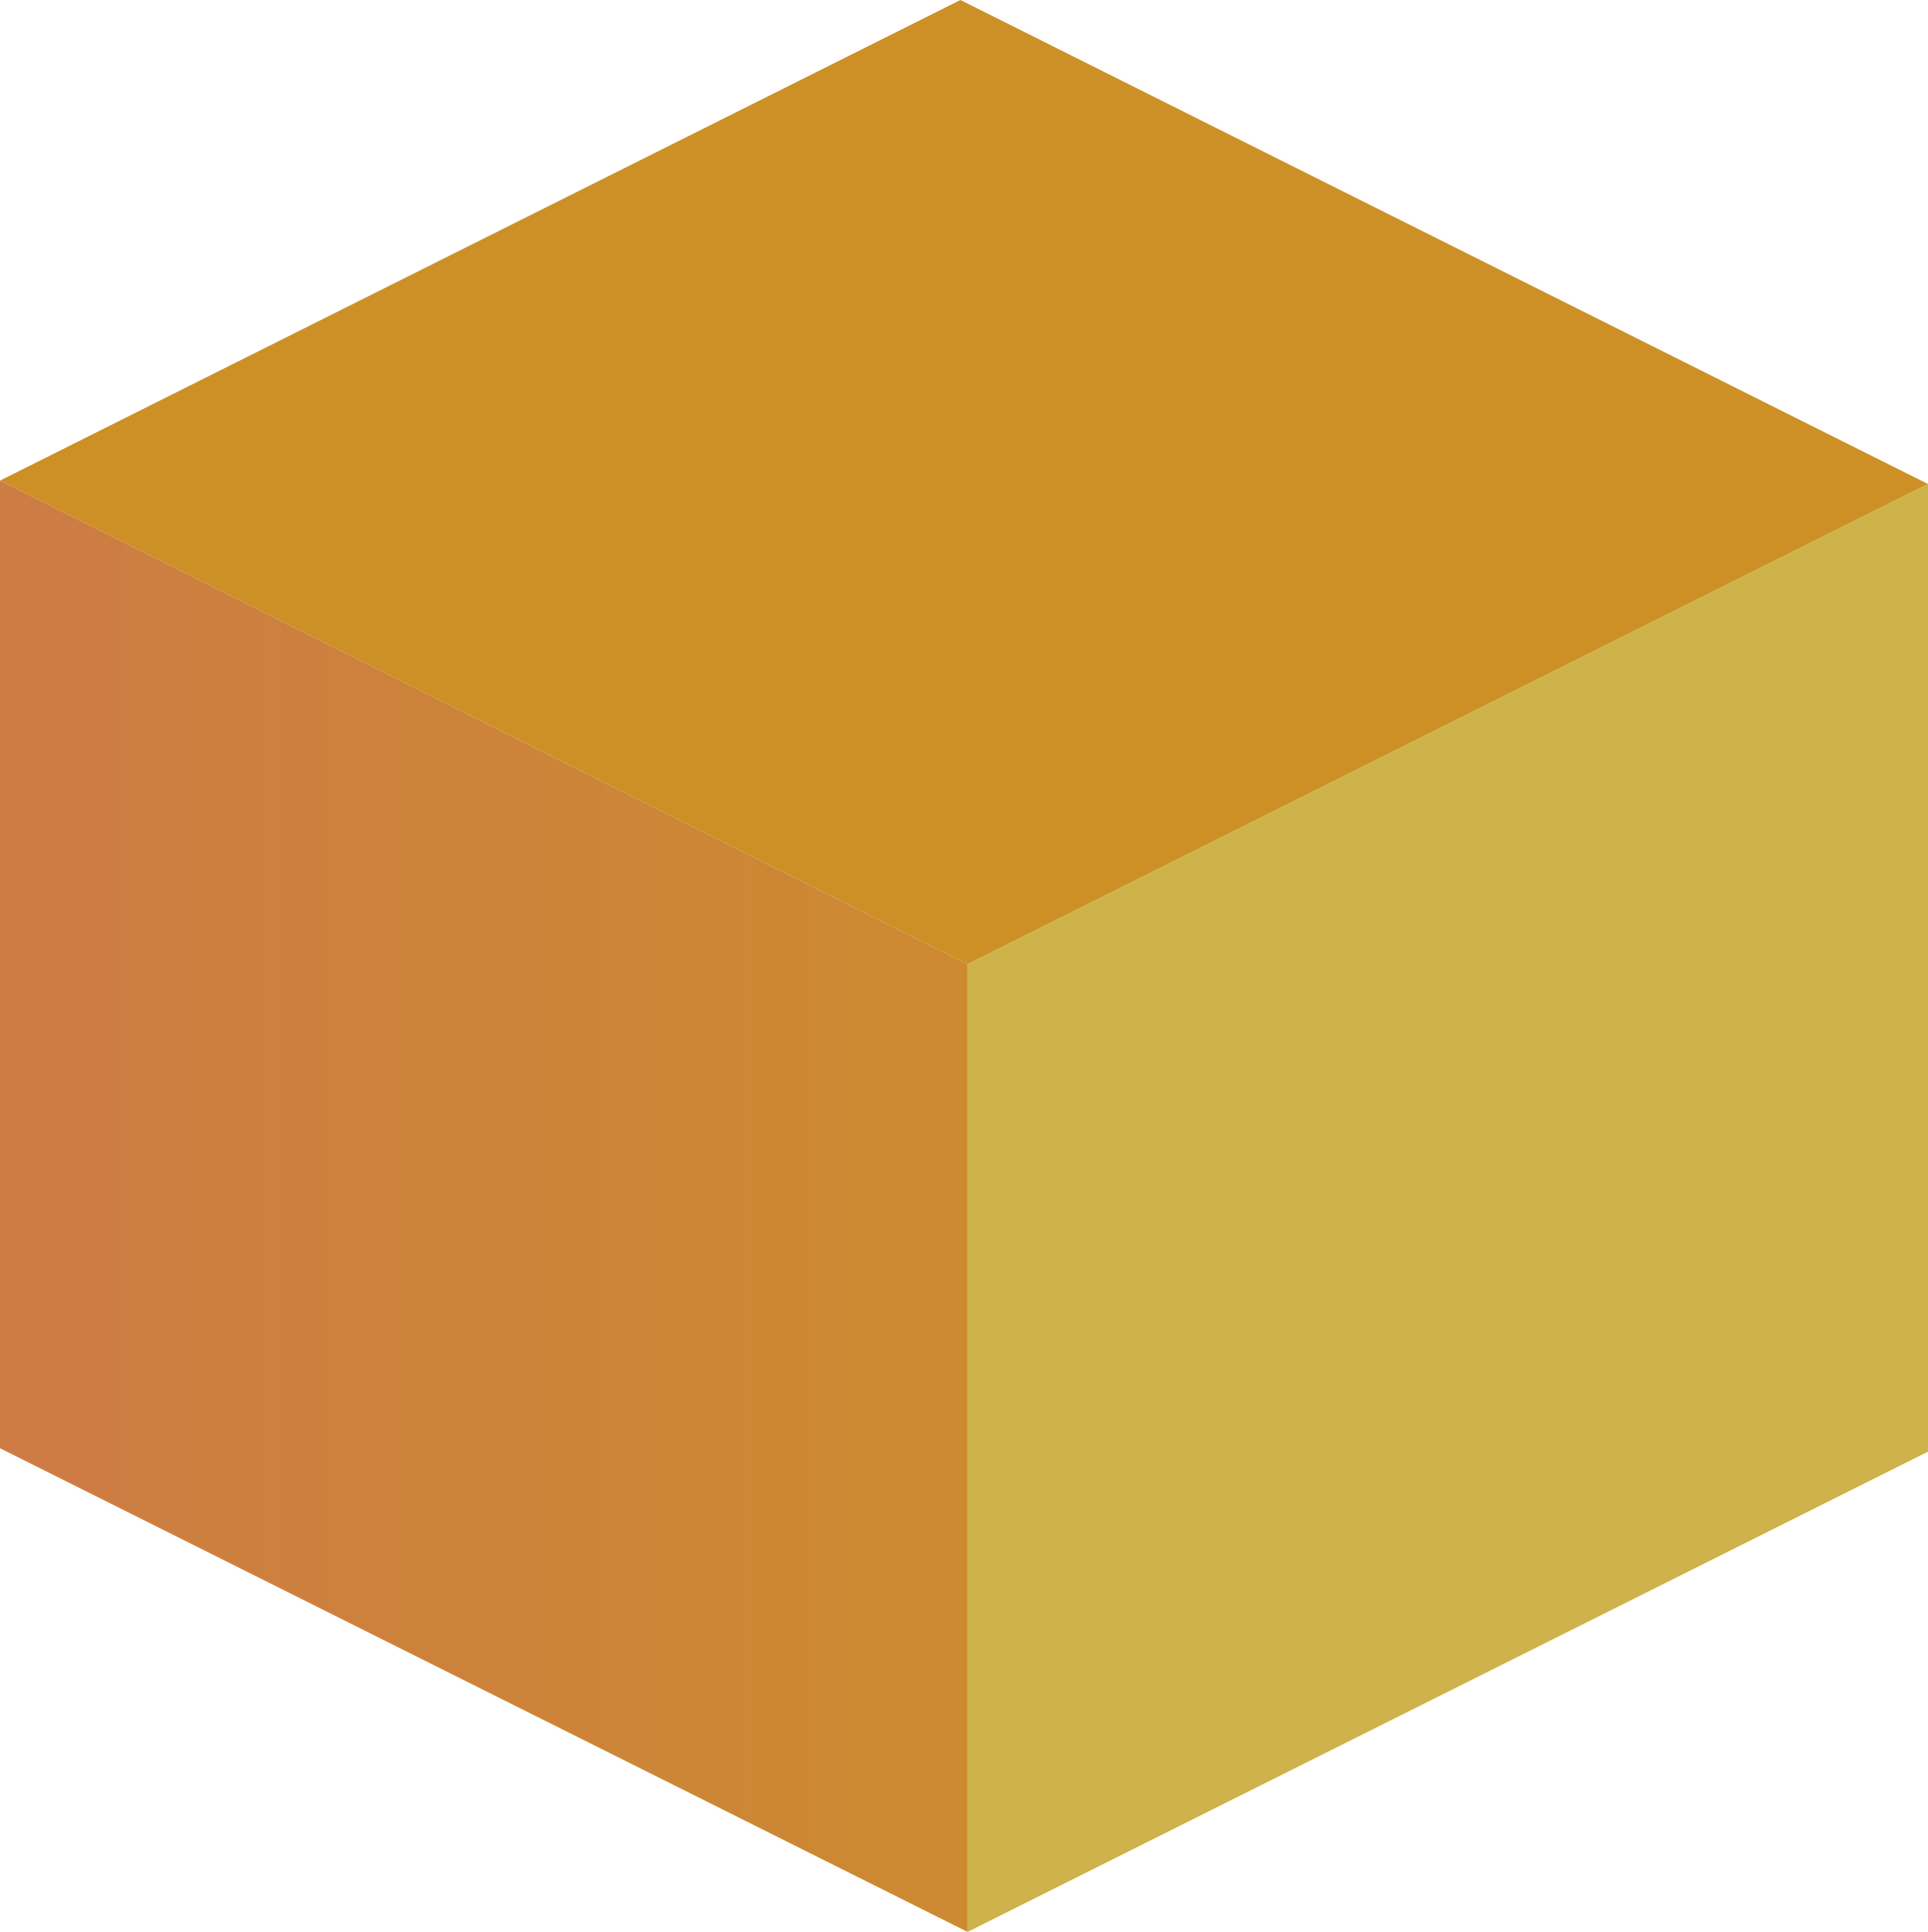
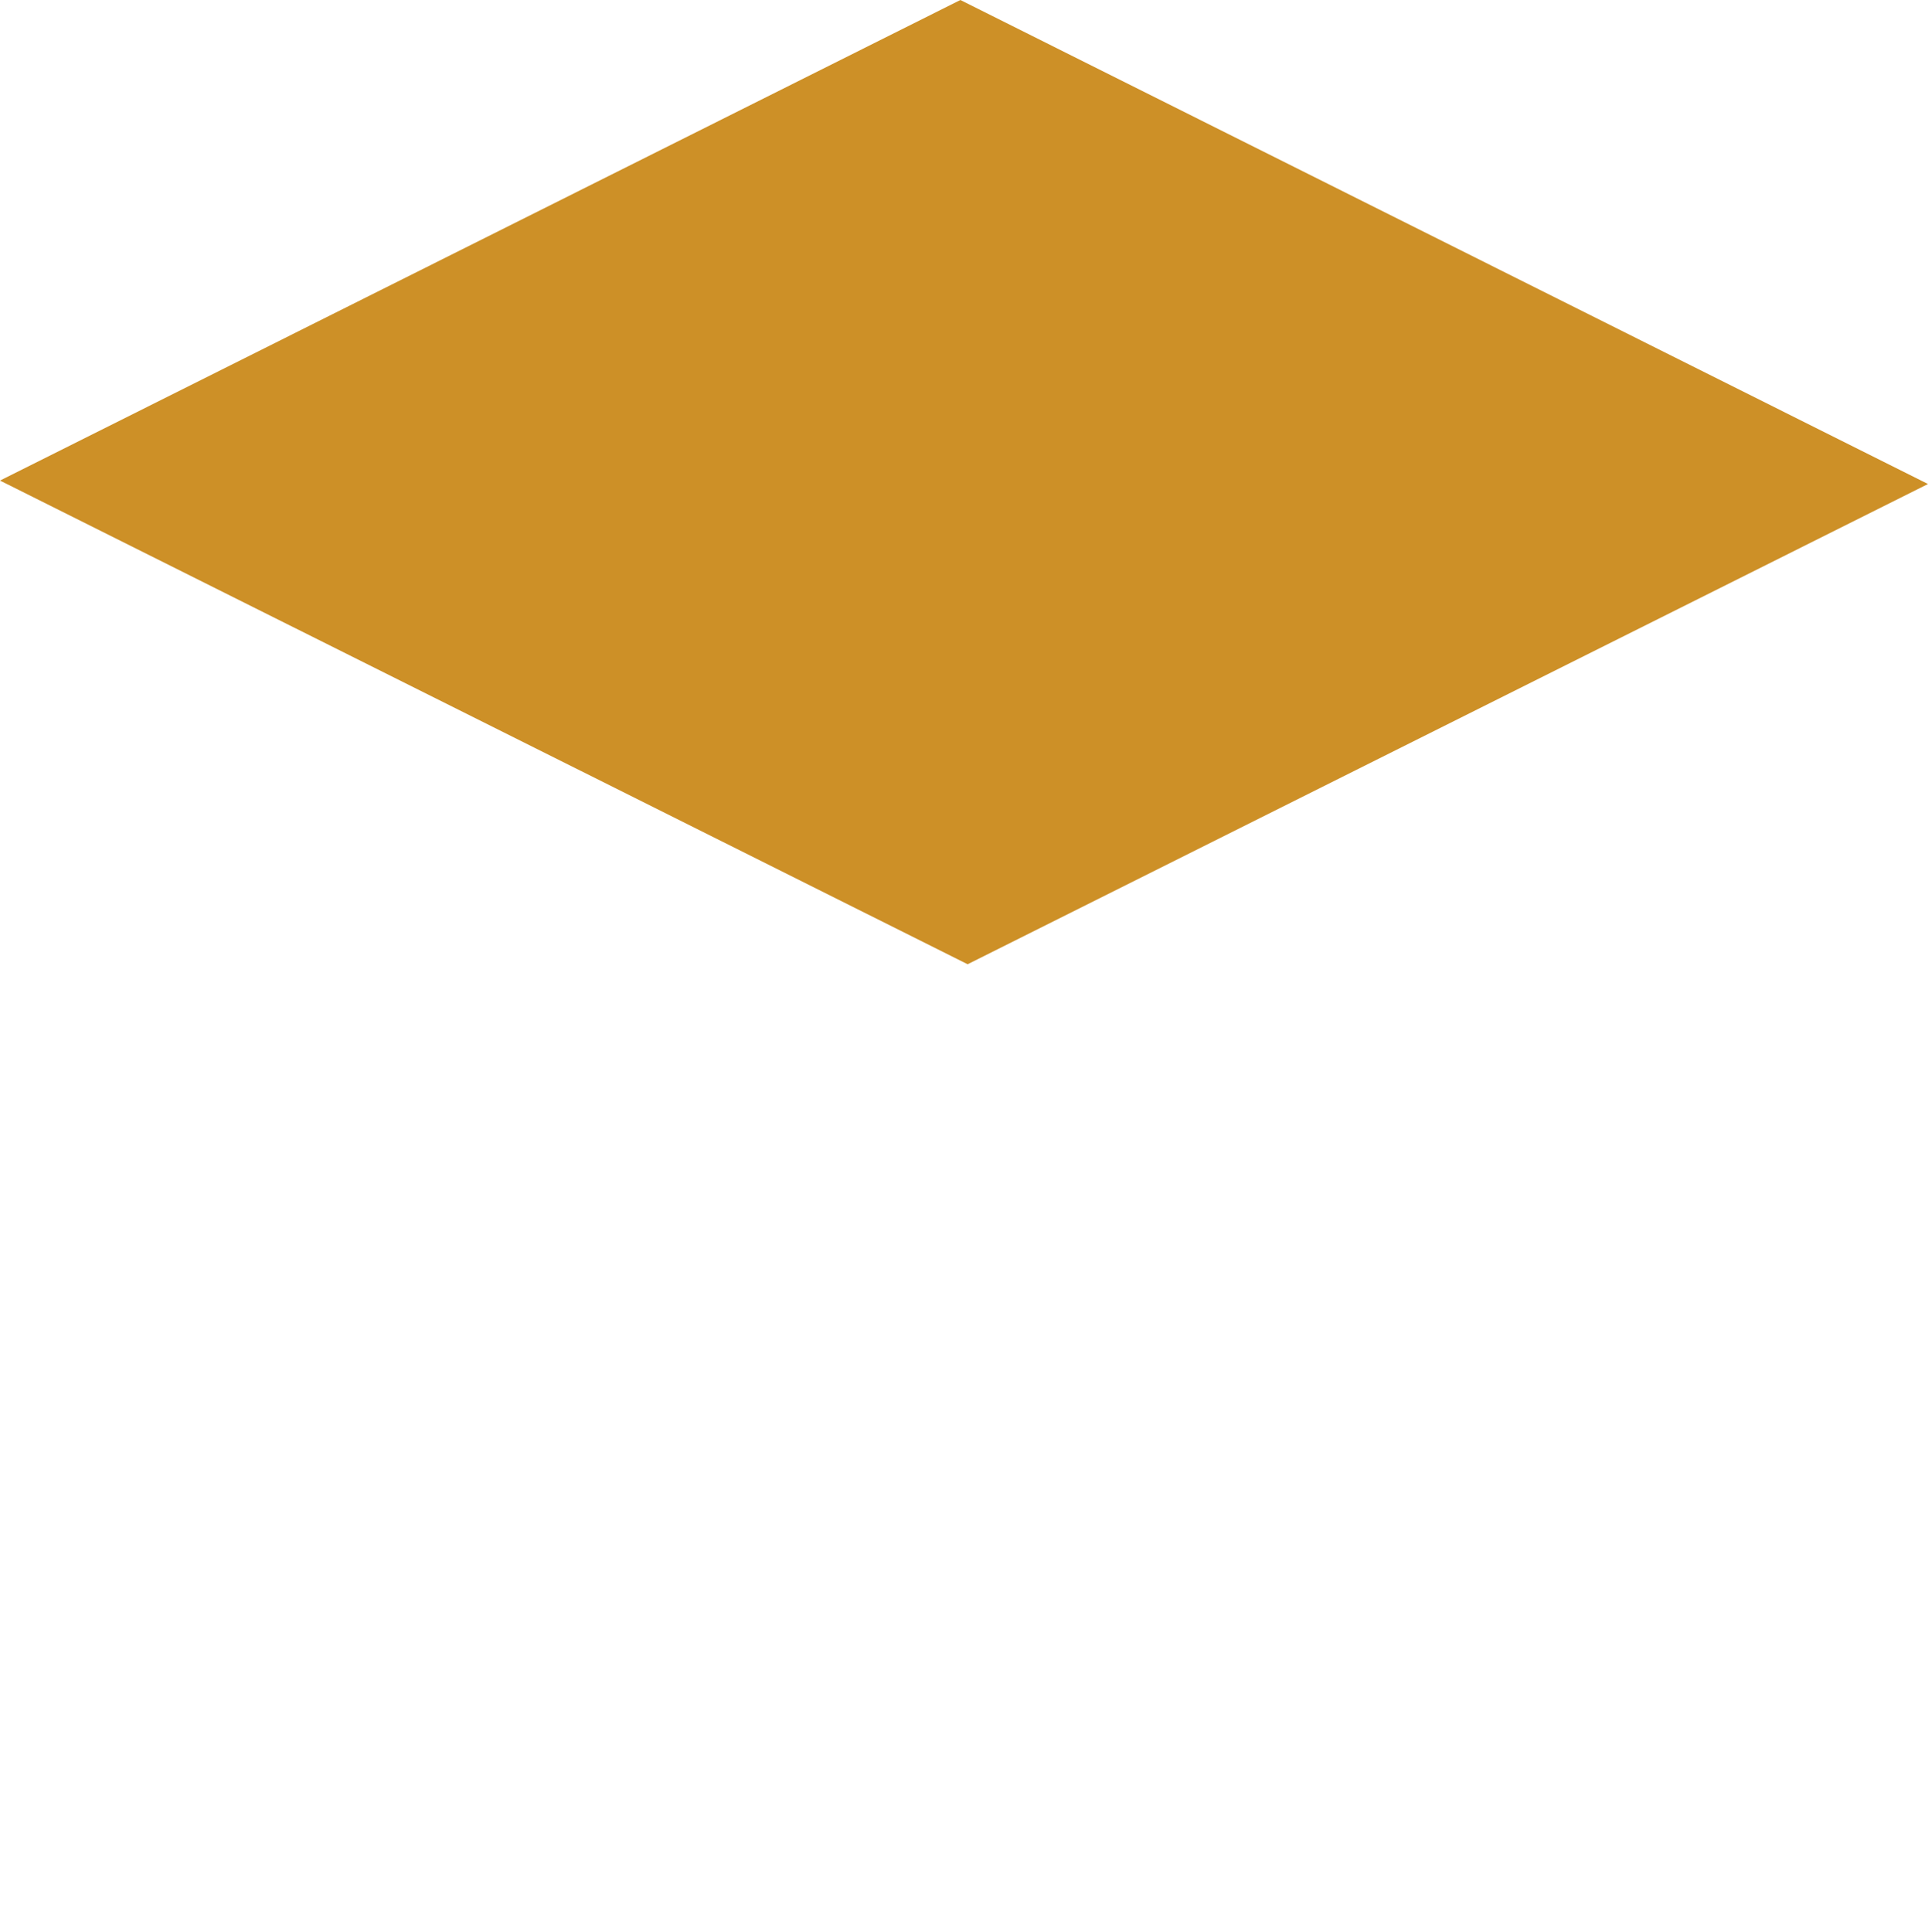
<svg xmlns="http://www.w3.org/2000/svg" id="Layer_1" data-name="Layer 1" viewBox="0 0 55.97 56.08">
  <defs>
    <style>.cls-1{fill:#cd9027;}.cls-2{fill:#cdb34a;}.cls-3{fill:url(#linear-gradient);}</style>
    <linearGradient id="linear-gradient" x1="-3.45" y1="35.01" x2="40.45" y2="35.01" gradientUnits="userSpaceOnUse">
      <stop offset="0" stop-color="#cd7a47" />
      <stop offset="1" stop-color="#cd9027" />
    </linearGradient>
  </defs>
  <polygon class="cls-1" points="55.97 14.05 28.09 27.99 0 13.95 27.88 0 55.97 14.05" />
-   <polygon class="cls-2" points="55.97 42.14 28.09 56.08 28.09 27.99 55.97 14.05 55.97 42.14" />
-   <polygon class="cls-3" points="28.09 56.08 0 42.04 0 13.95 28.09 27.99 28.09 56.08" />
</svg>